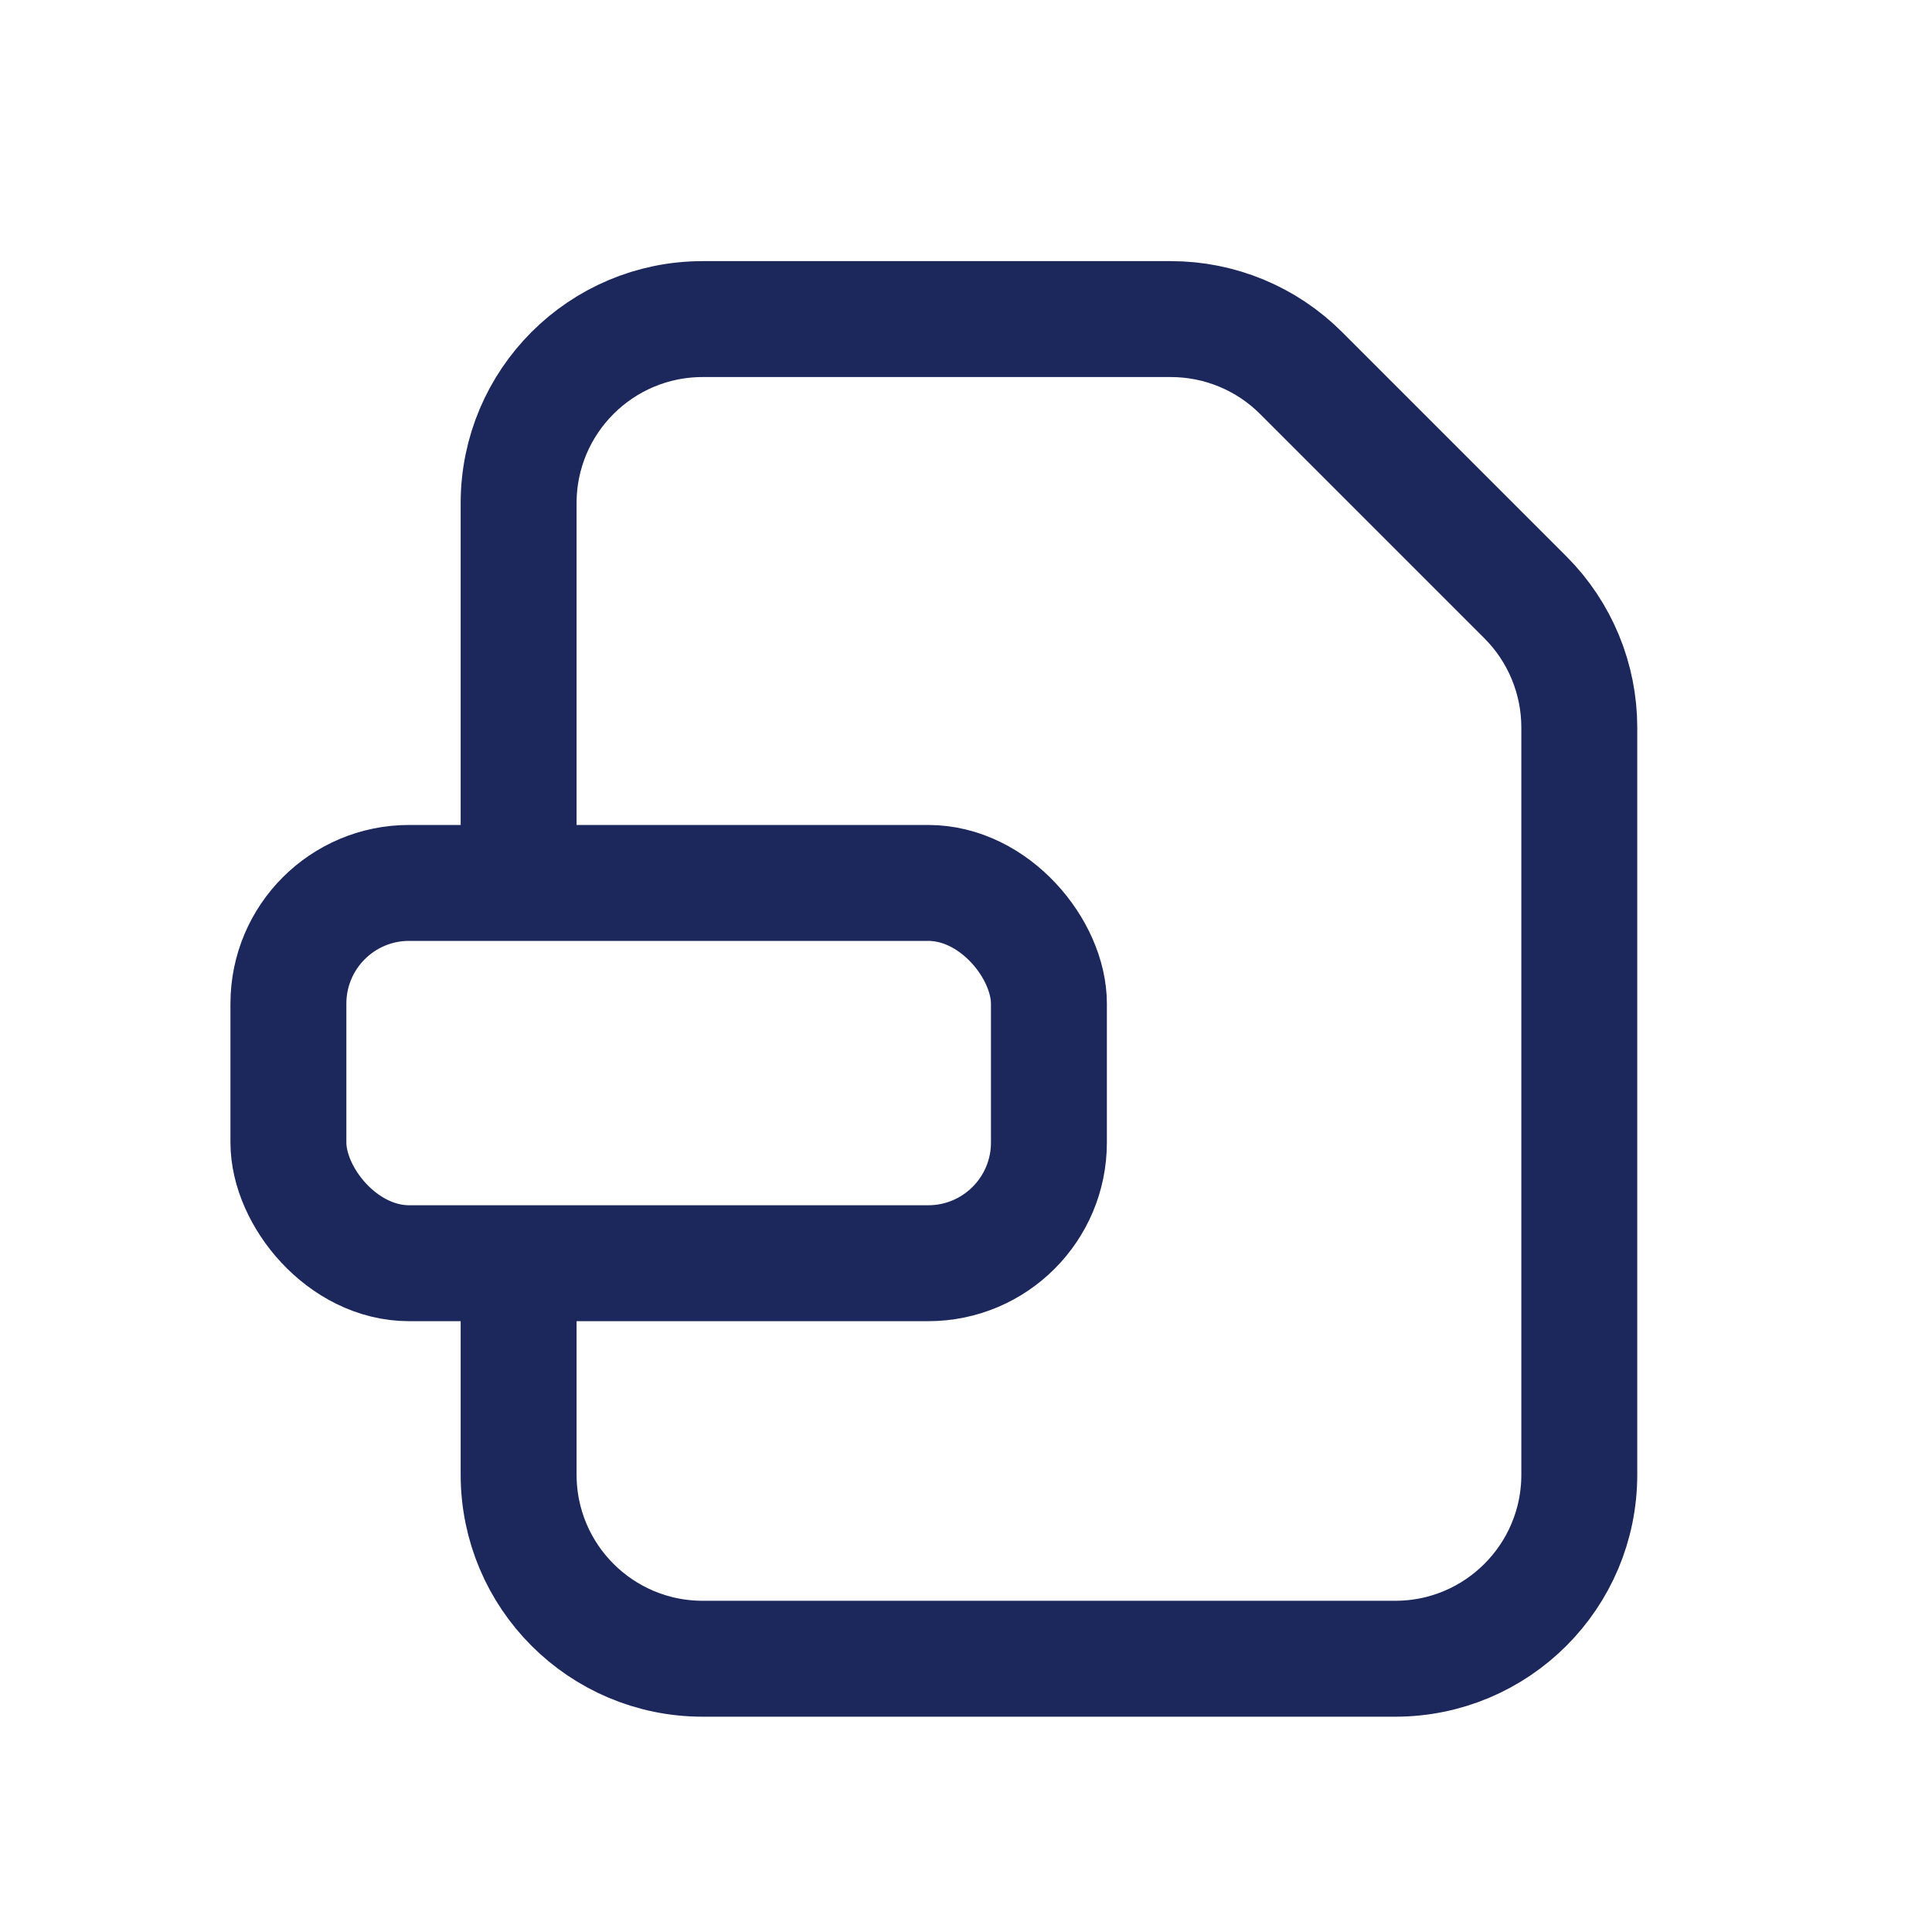
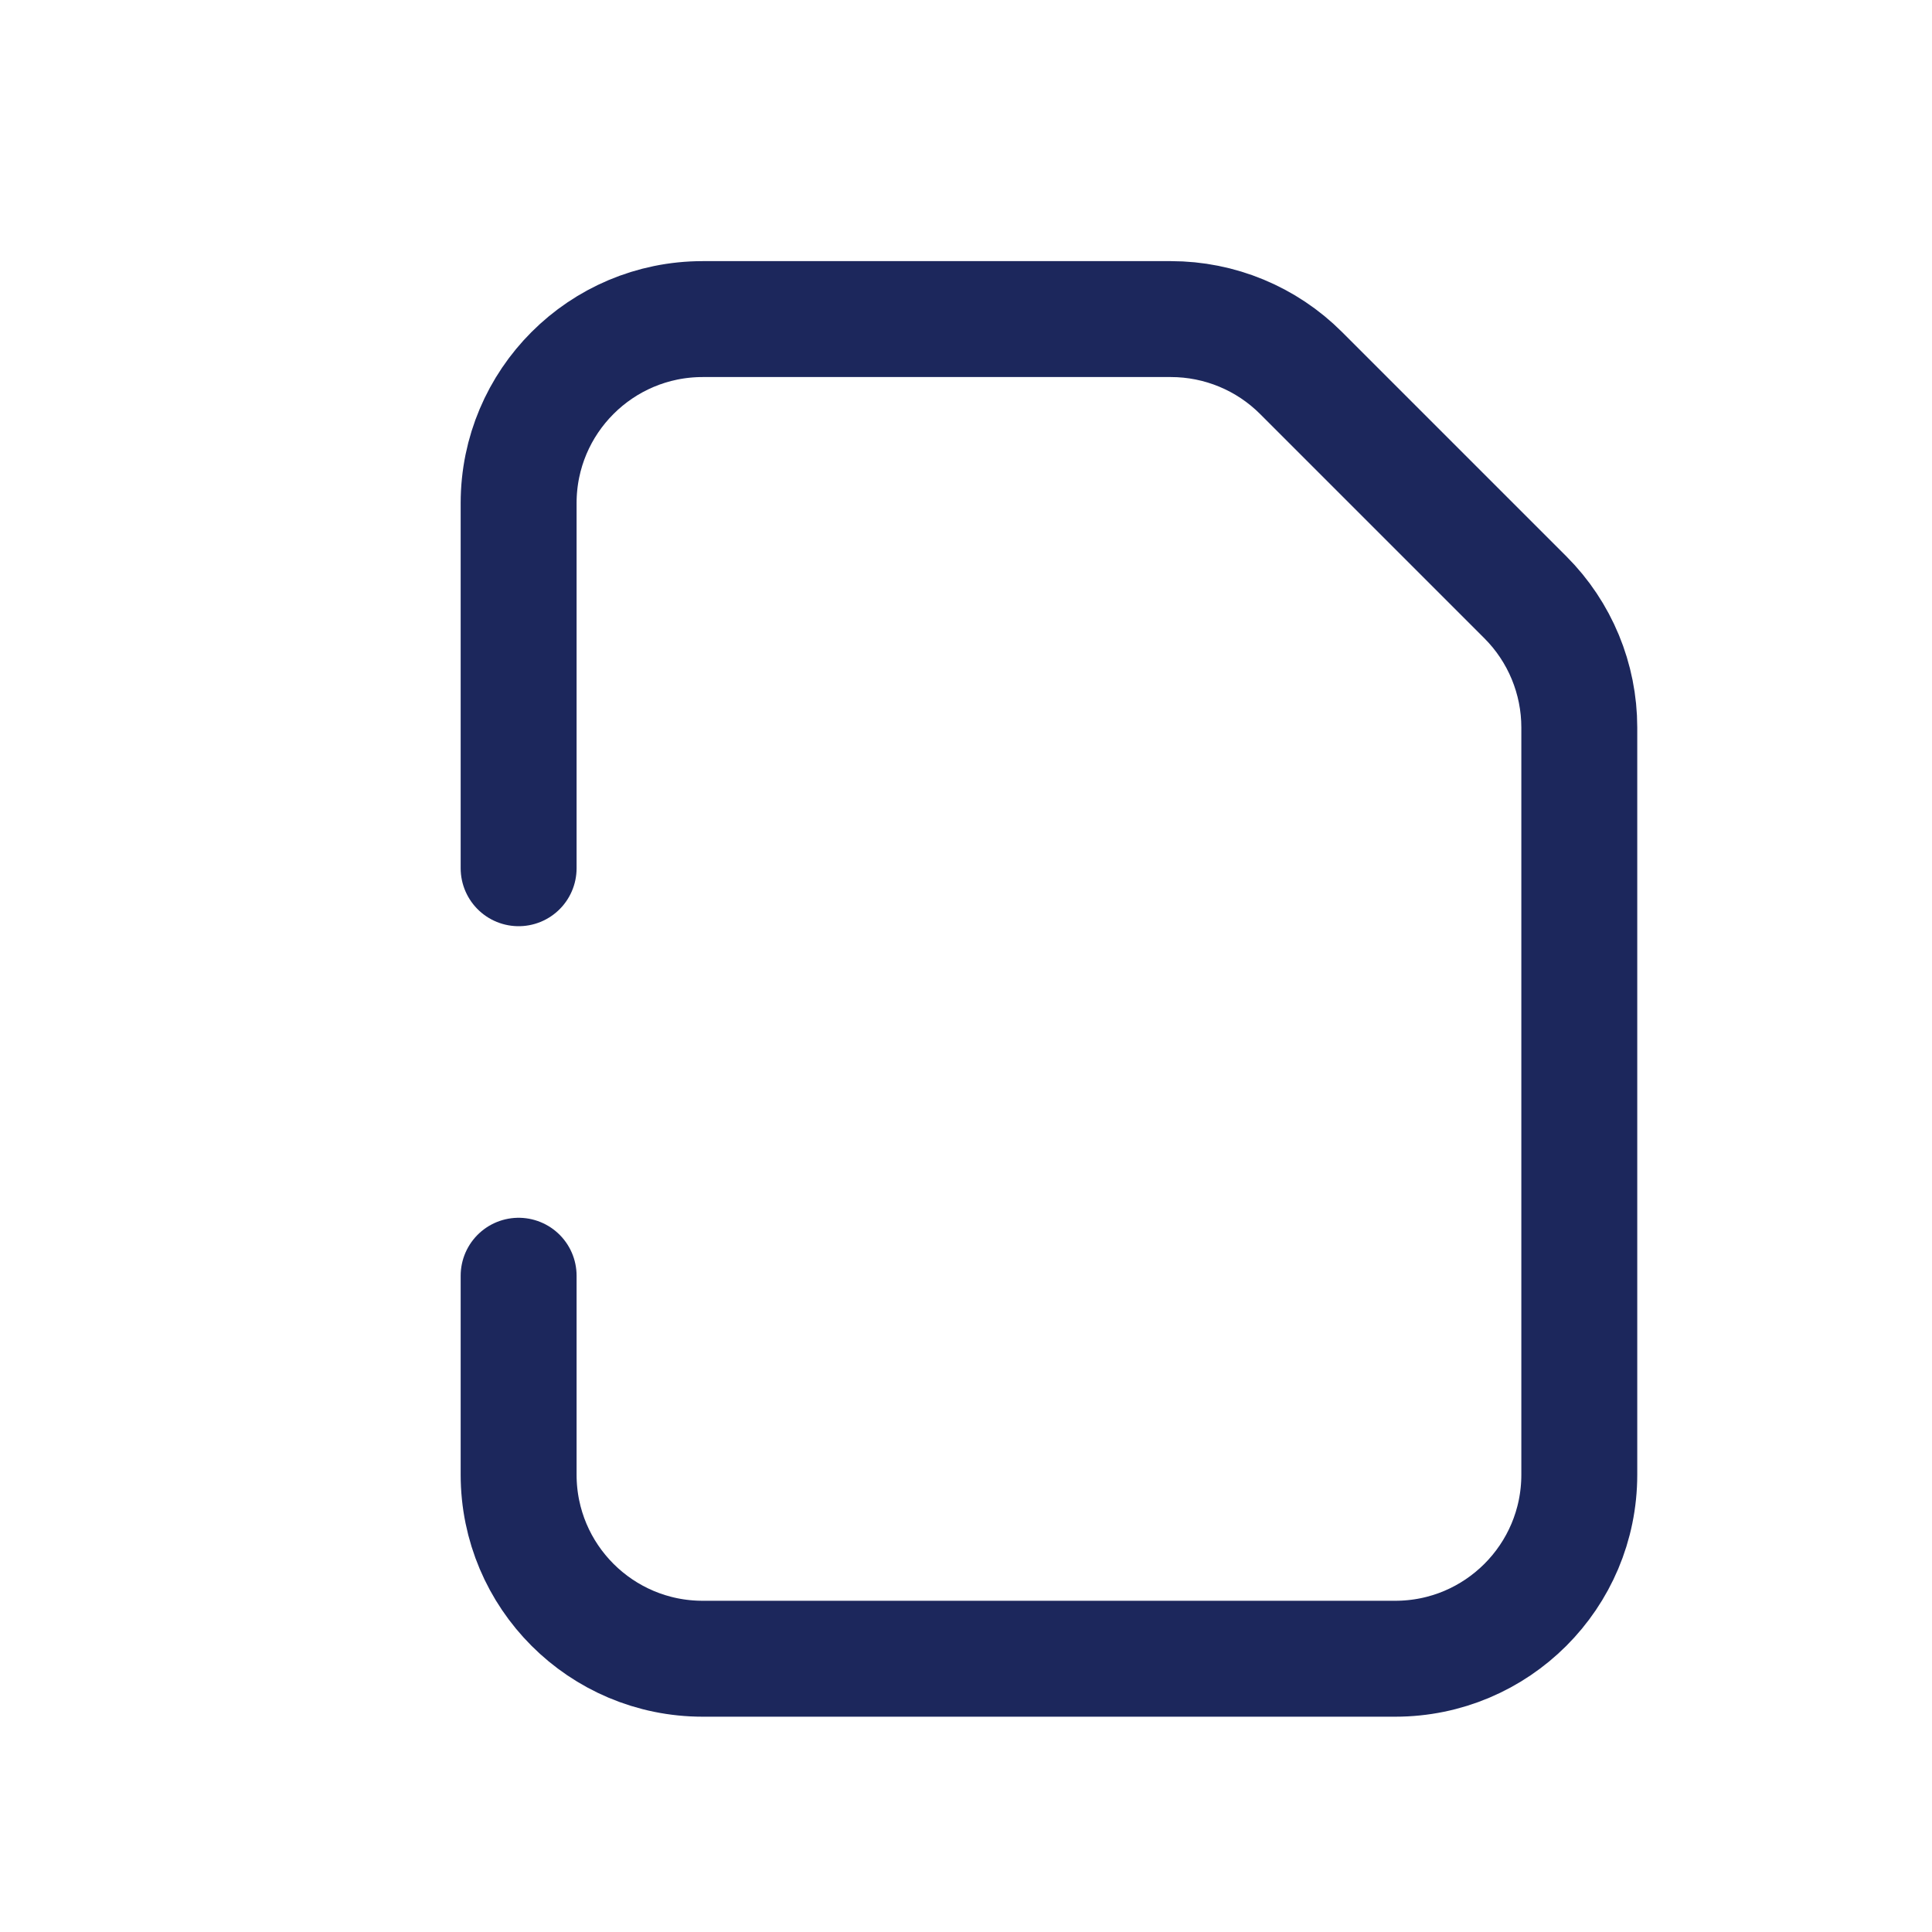
<svg xmlns="http://www.w3.org/2000/svg" width="25" height="25" viewBox="0 0 25 25" fill="none">
  <path d="M6.711 11.235V6.511C6.711 5.195 7.777 4.129 9.093 4.129H15.151C15.783 4.129 16.389 4.38 16.835 4.826L18.287 6.278L19.739 7.73C20.185 8.176 20.436 8.782 20.436 9.414V19.082C20.436 20.398 19.37 21.464 18.054 21.464H9.093C7.777 21.464 6.711 20.398 6.711 19.082V16.508" stroke="#1C275C" stroke-width="1.5" stroke-linecap="round" stroke-linejoin="round" />
-   <rect x="3.732" y="11.425" width="9.841" height="4.921" rx="1.562" stroke="#1C275C" stroke-width="1.5" stroke-linecap="round" stroke-linejoin="round" />
</svg>